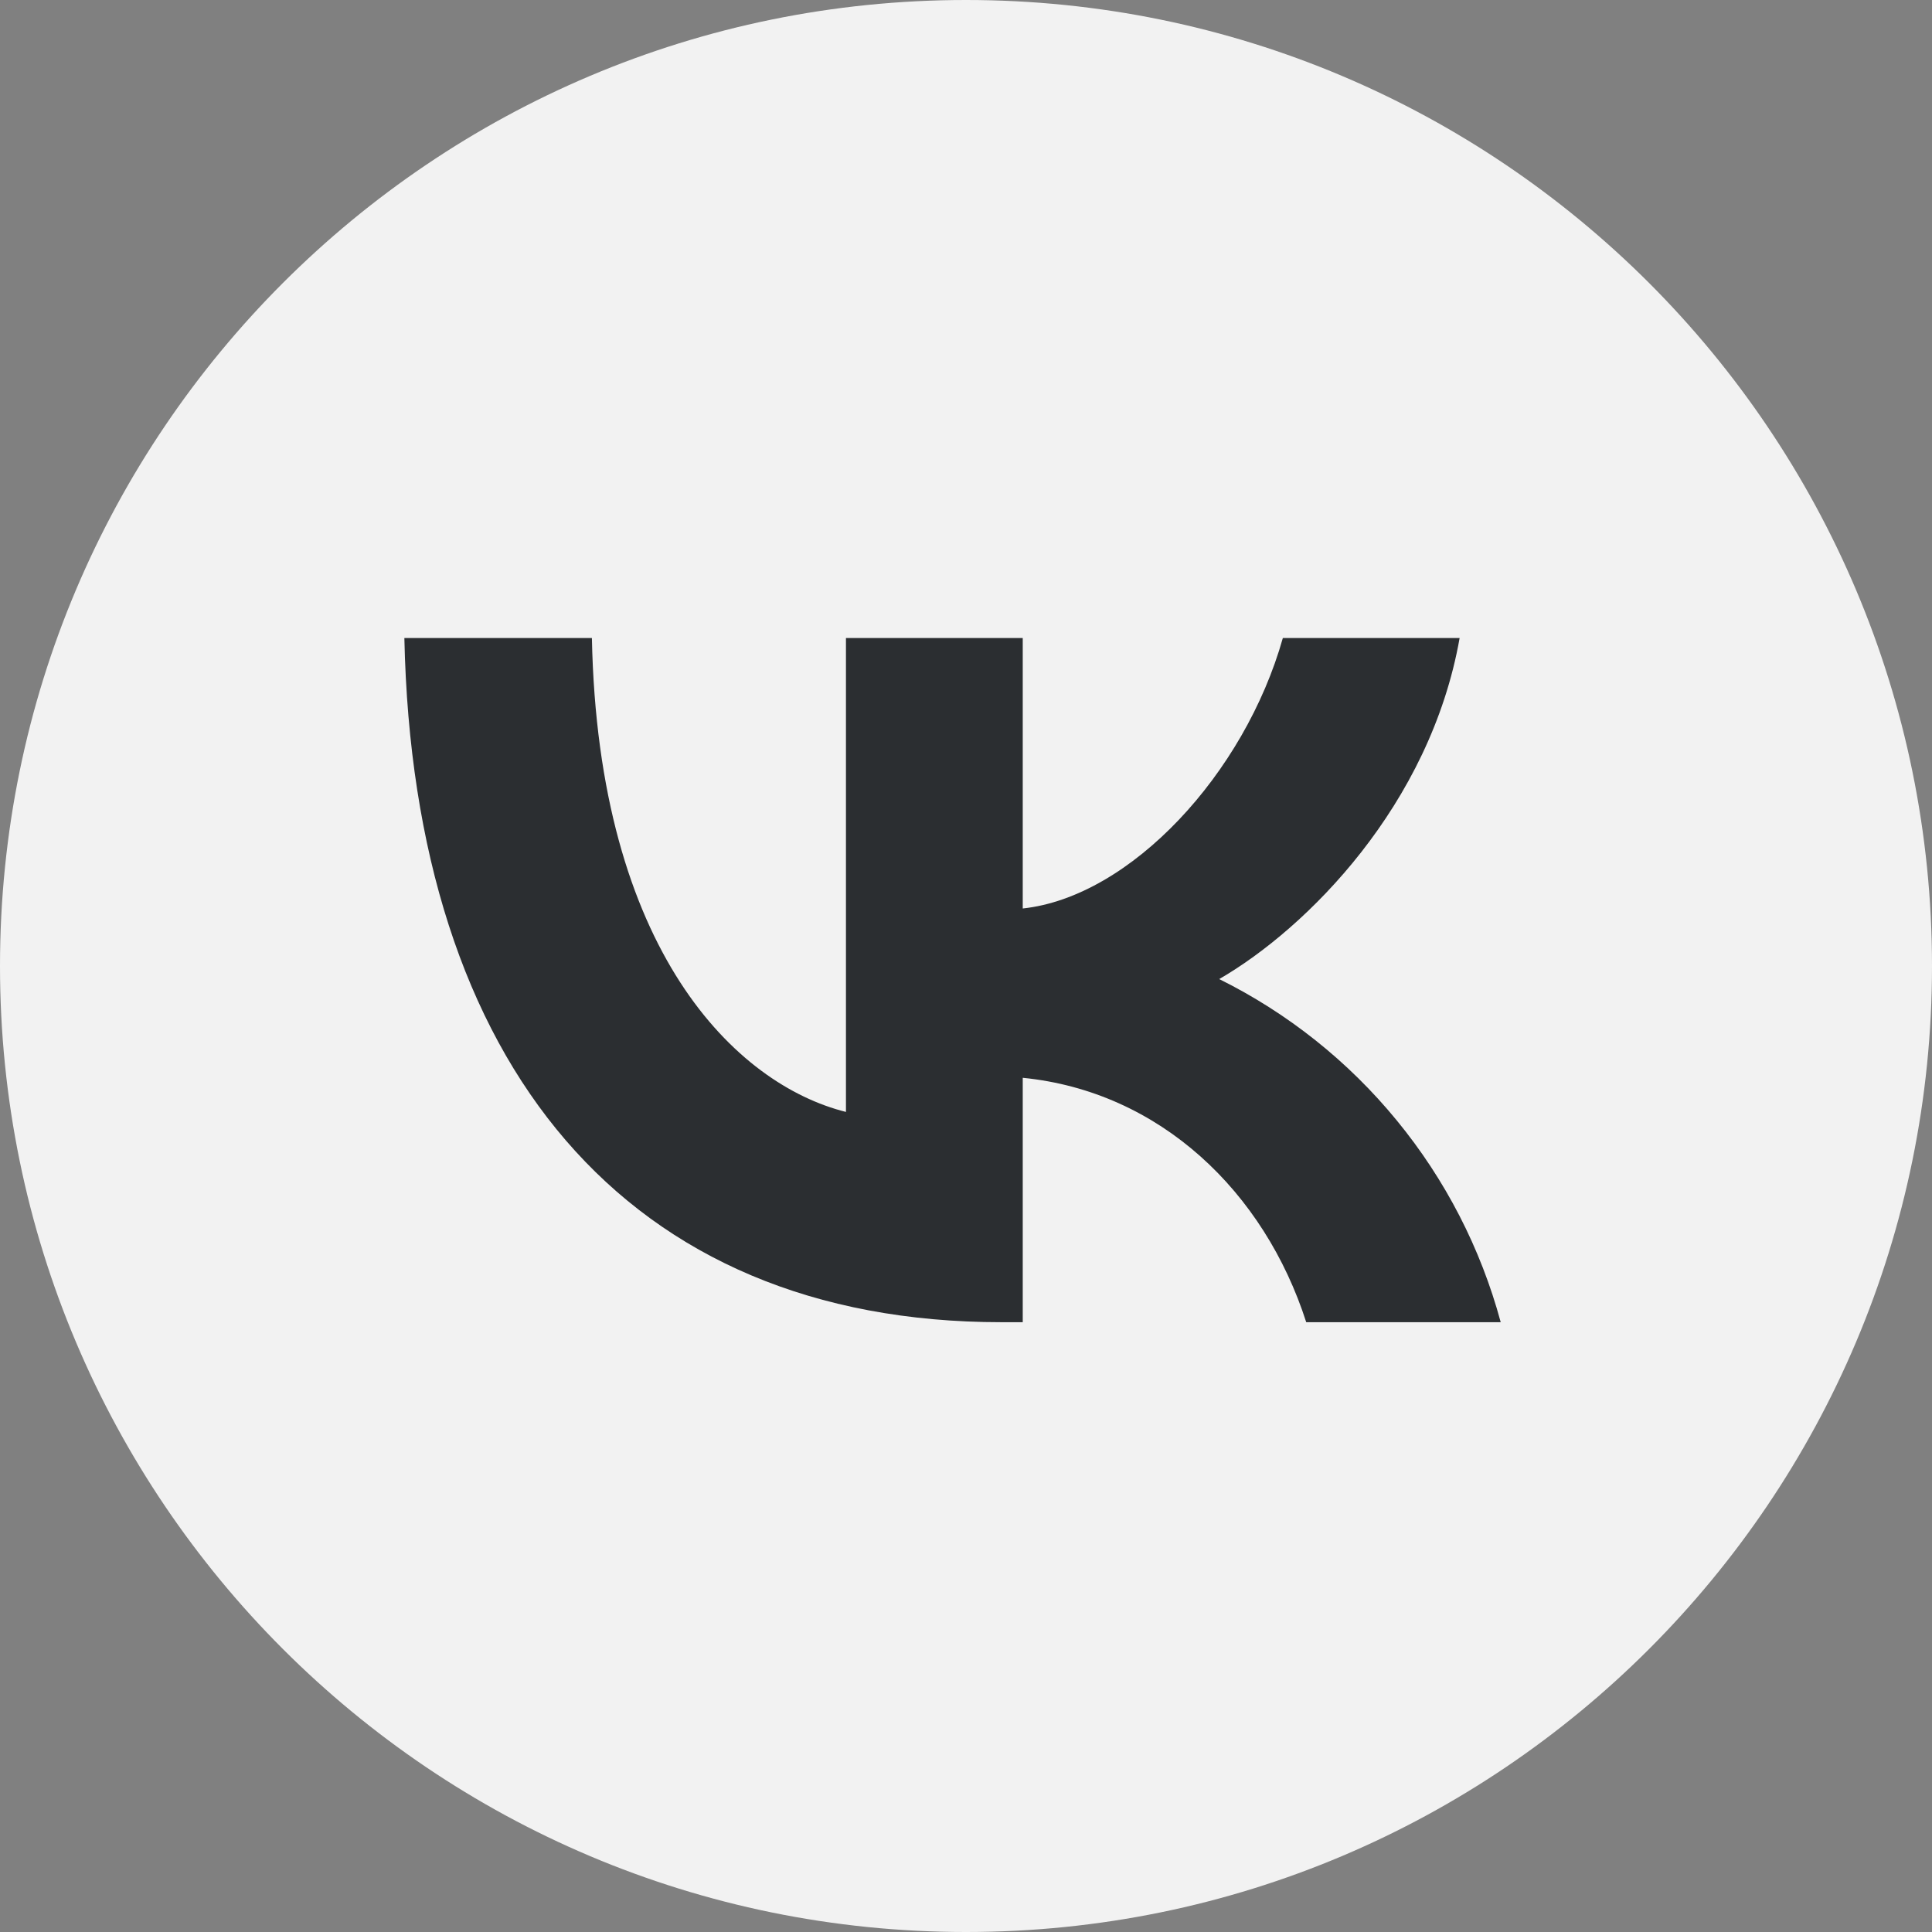
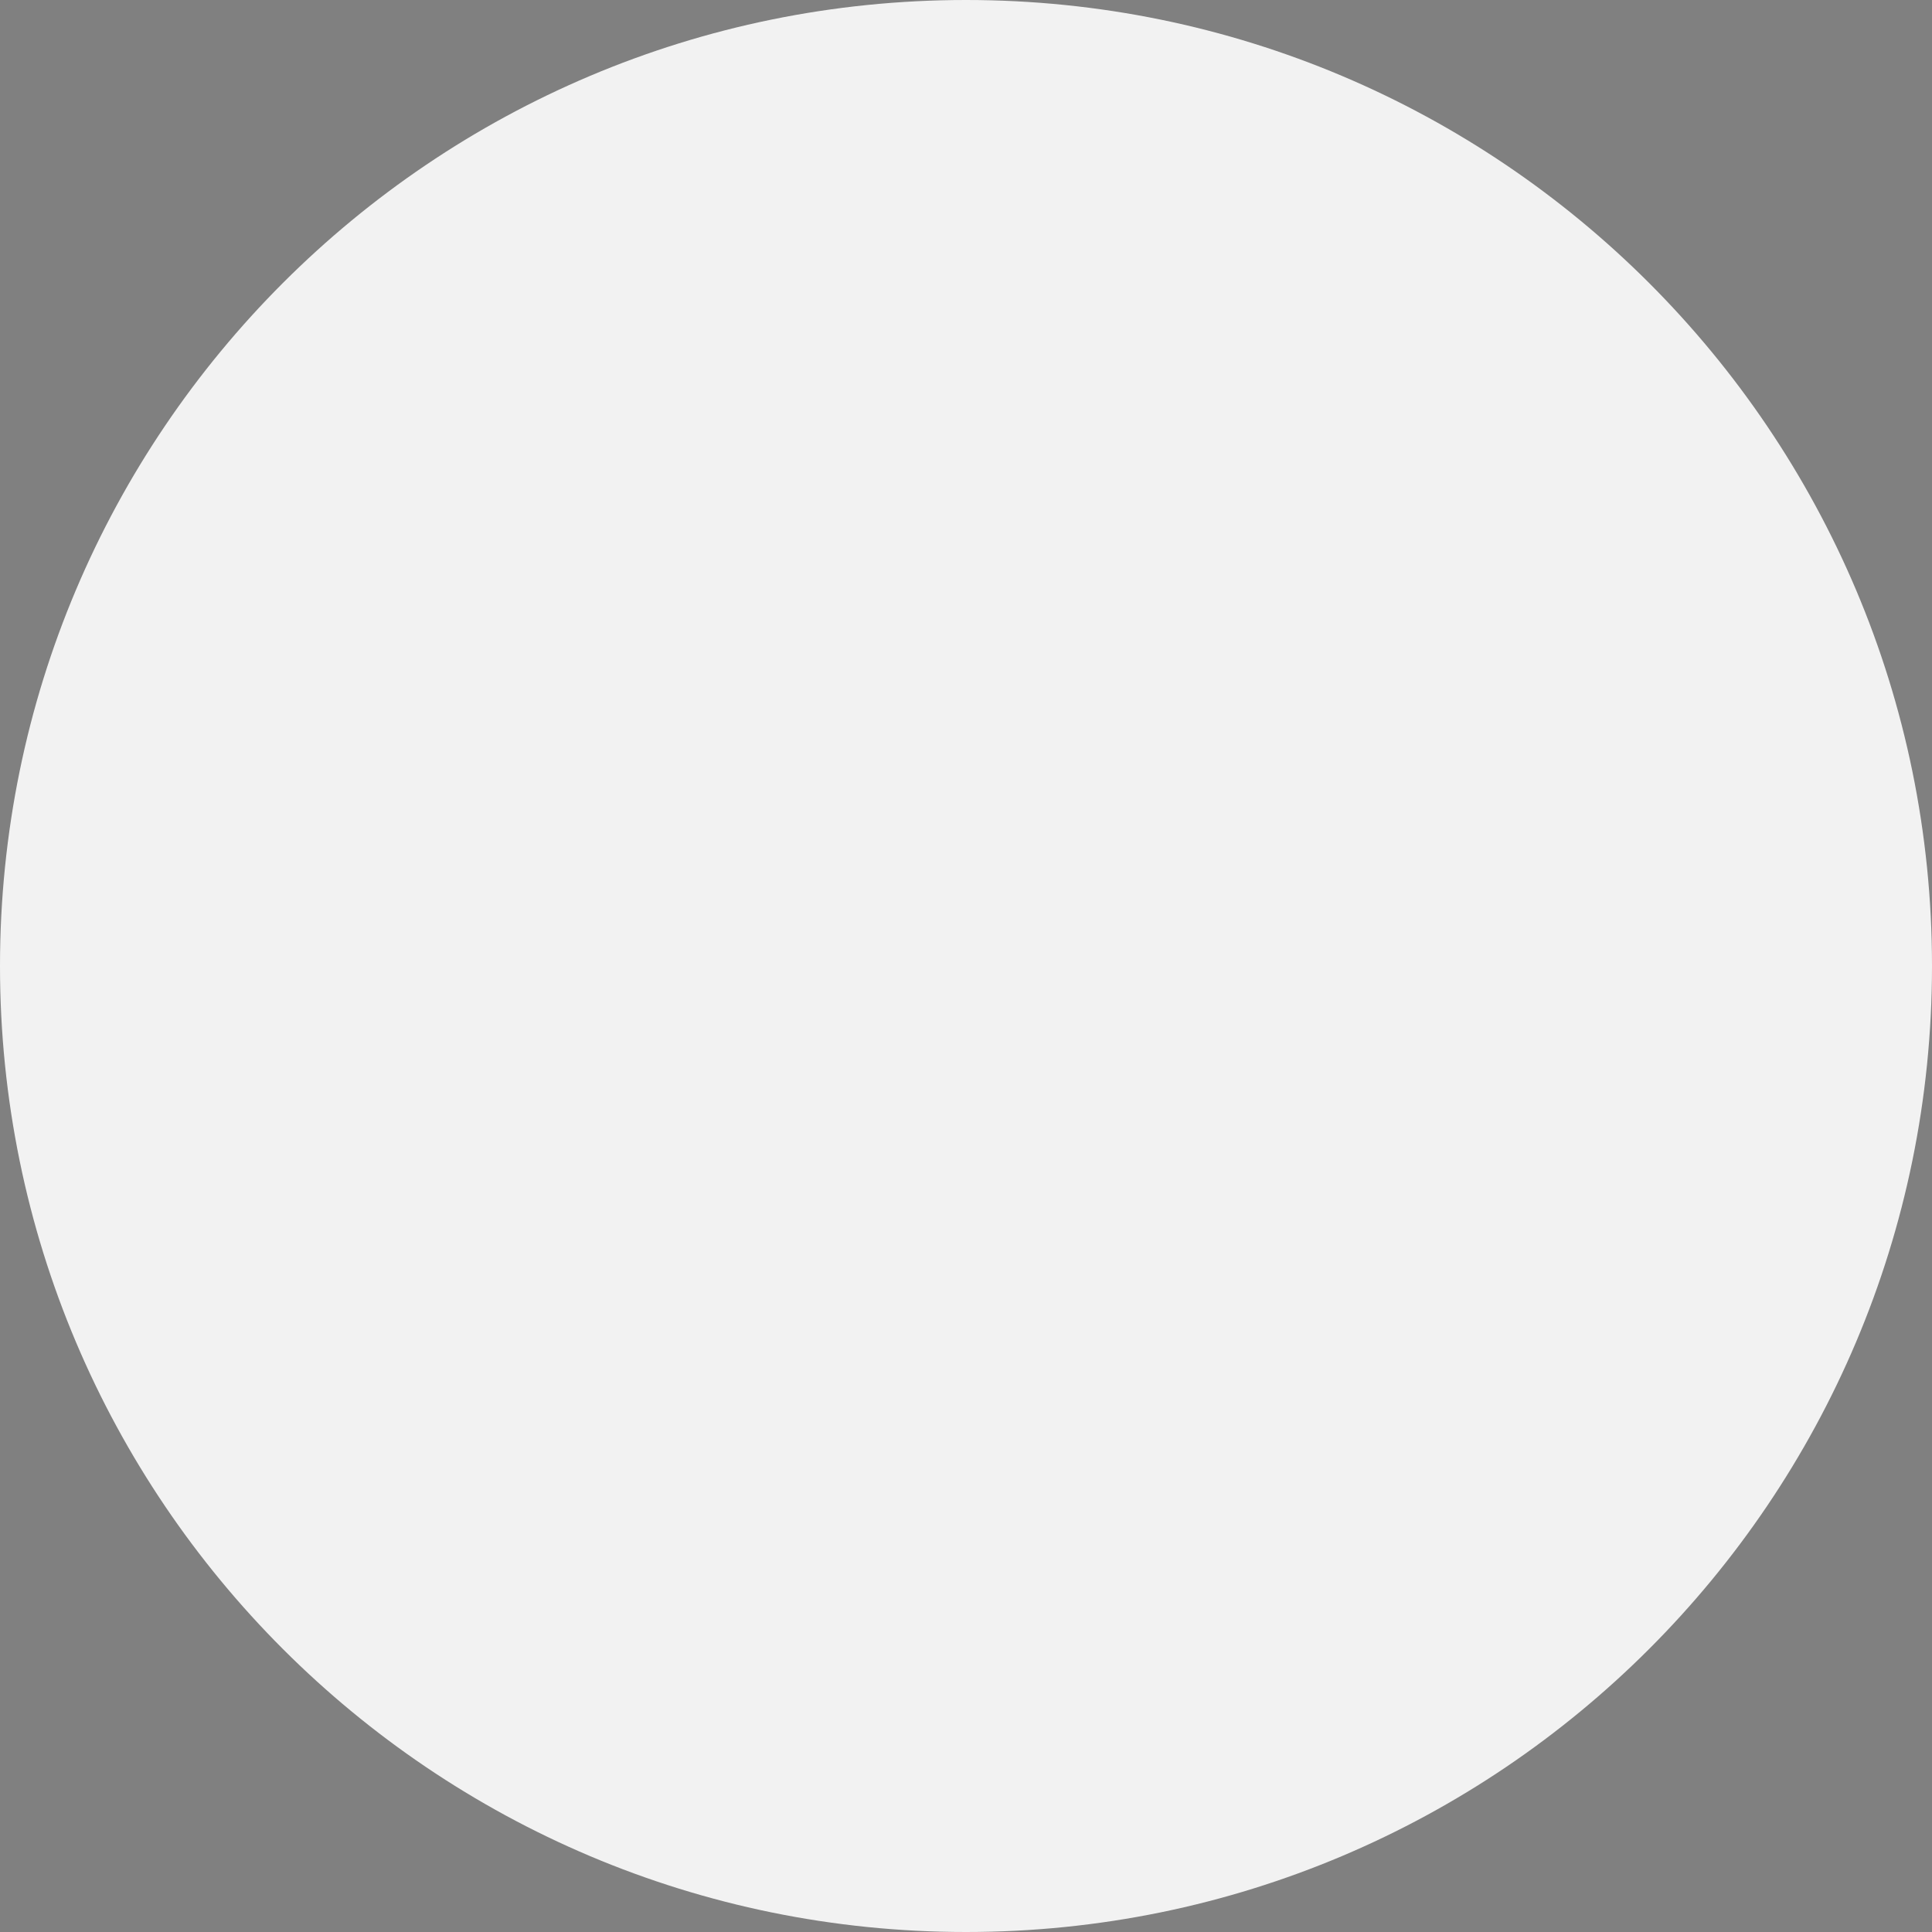
<svg xmlns="http://www.w3.org/2000/svg" width="30" height="30" viewBox="0 0 30 30" fill="none">
  <rect x="0" y="0" width="30" height="30" fill="#808080" stroke="none" />
  <path d="M15 30C23.284 30 30 23.284 30 15C30 6.716 23.284 0 15 0C6.716 0 0 6.716 0 15C0 23.284 6.716 30 15 30Z" fill="#F2F2F2" />
-   <path d="M15.55 20.531C9.734 20.531 6.419 16.544 6.279 9.907H9.191C9.288 14.777 11.435 16.841 13.136 17.266V9.907H15.881V14.107C17.555 13.927 19.326 12.014 19.92 9.907H22.665C22.207 12.501 20.293 14.416 18.932 15.203C19.996 15.731 20.936 16.479 21.689 17.398C22.443 18.316 22.993 19.384 23.303 20.531H20.283C19.634 18.511 18.017 16.948 15.881 16.736V20.531H15.55Z" fill="#2B2E31" />
</svg>